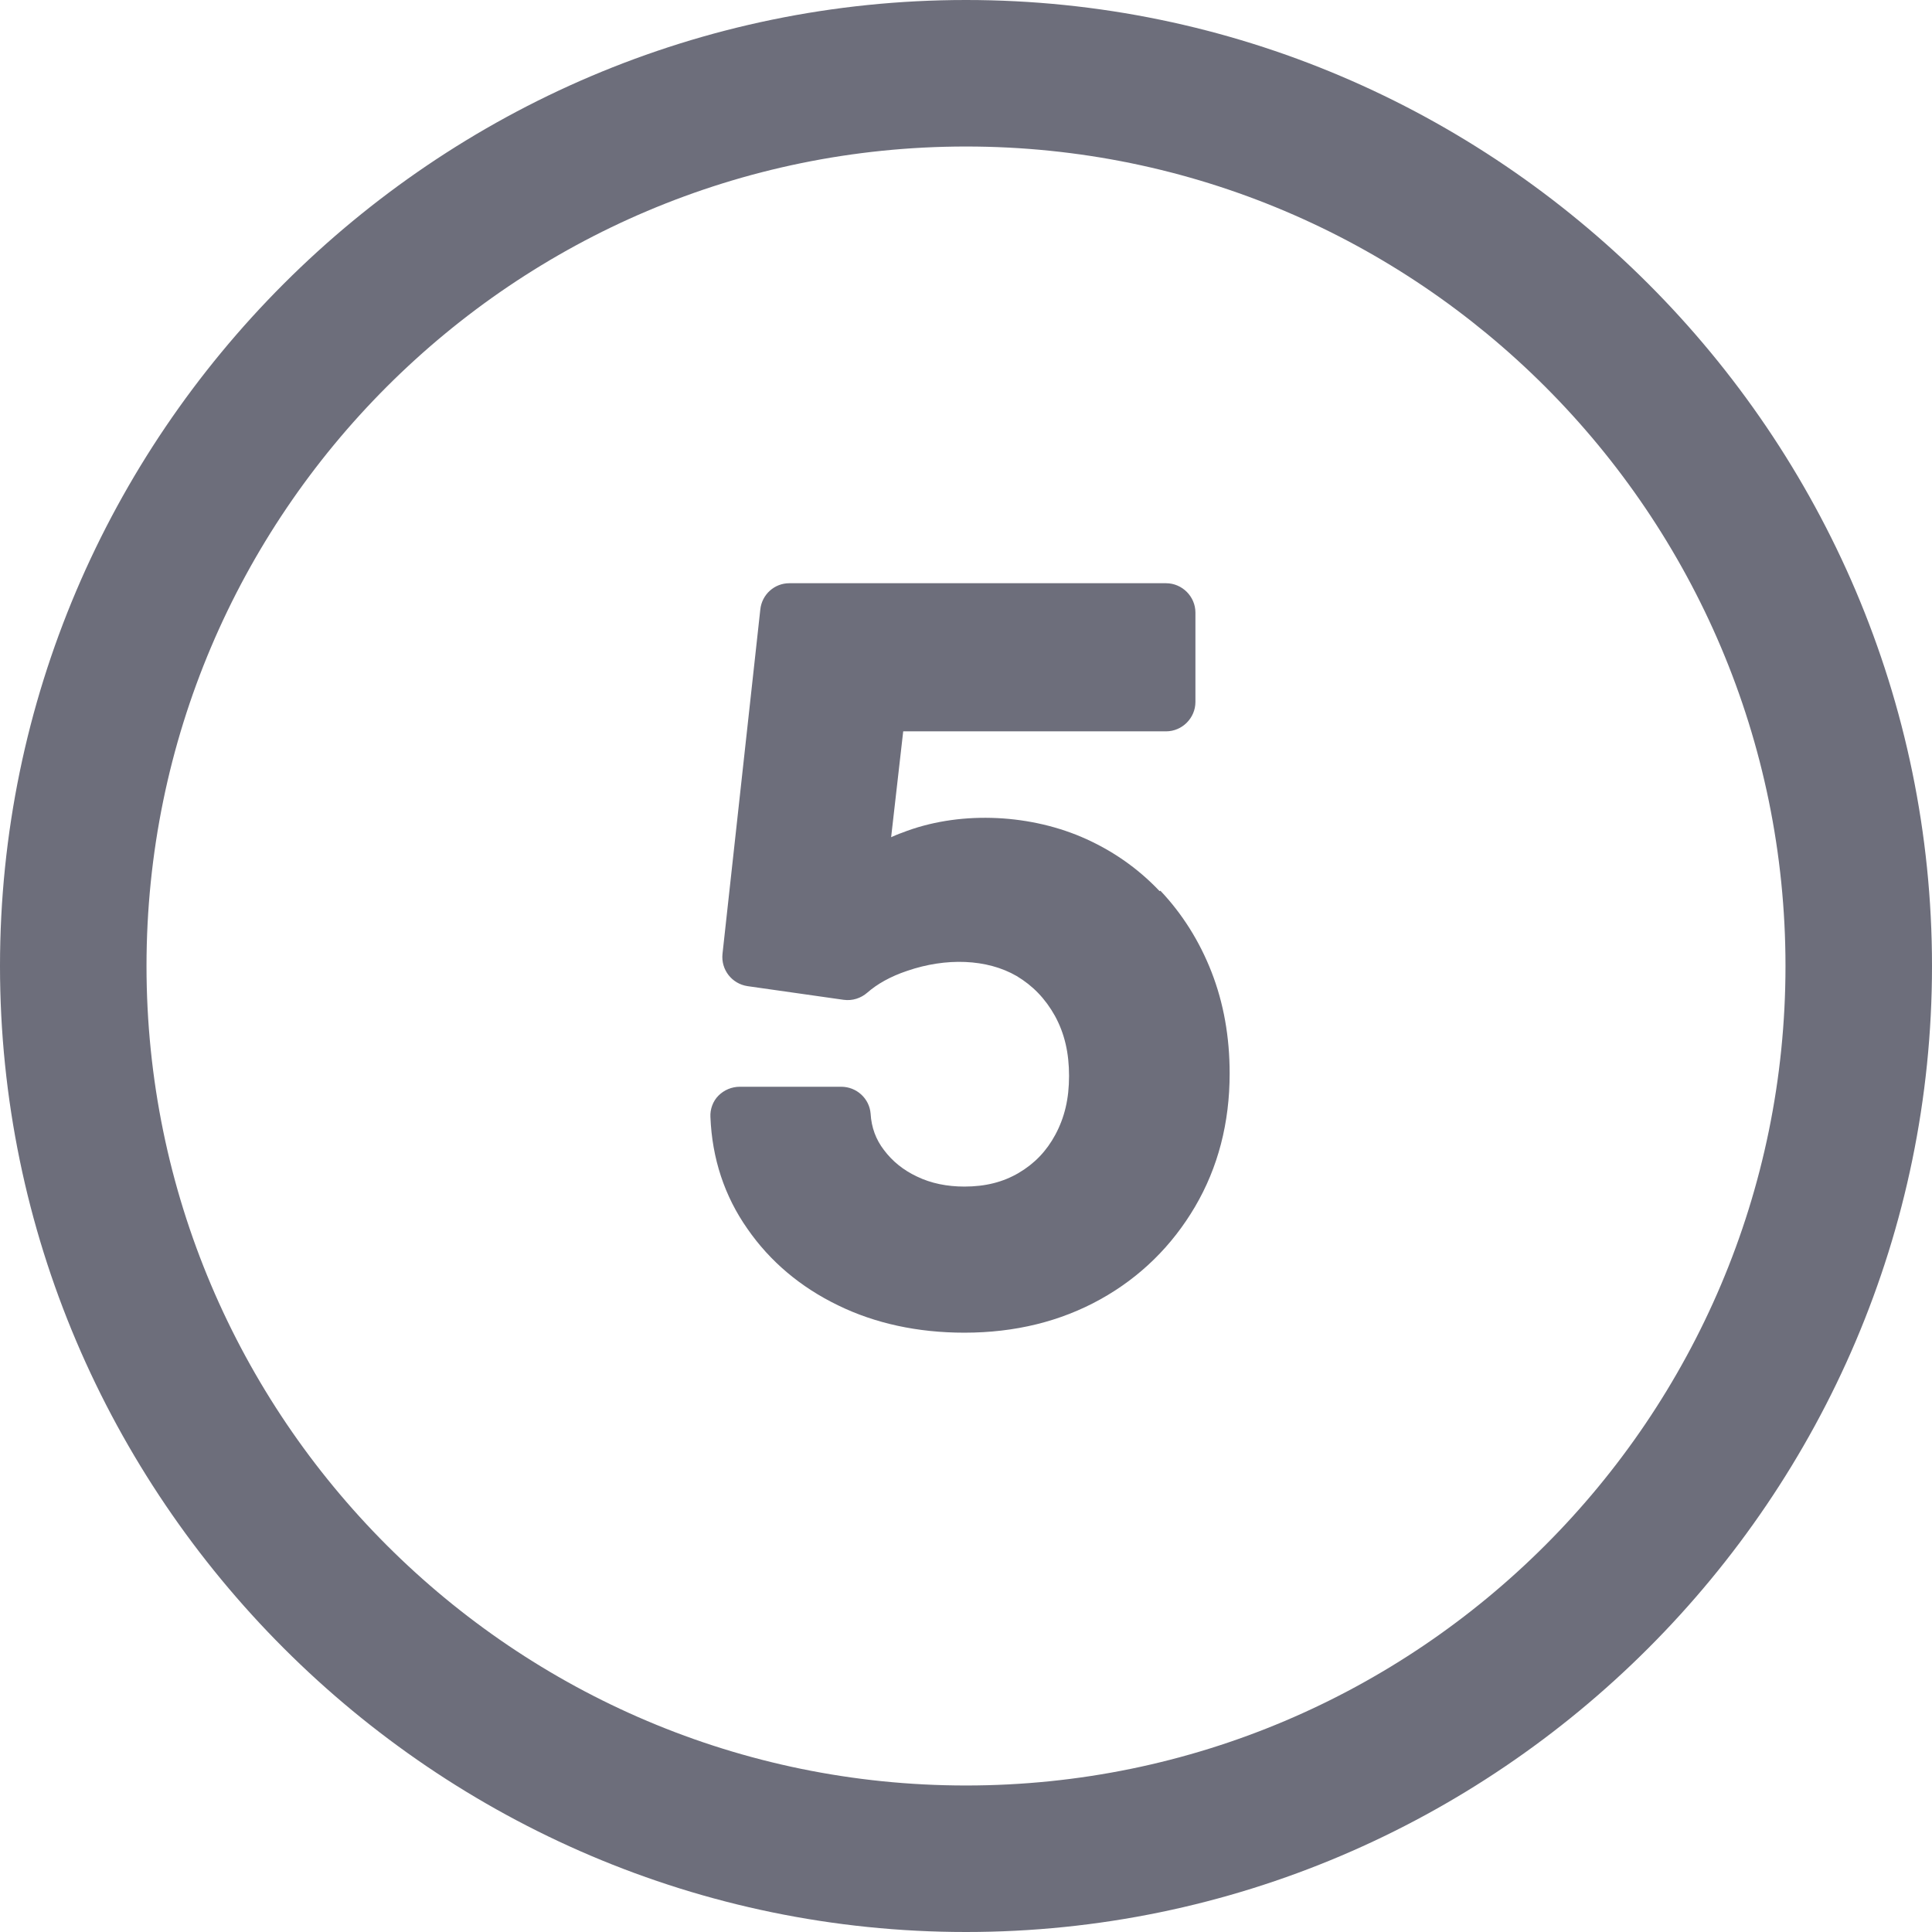
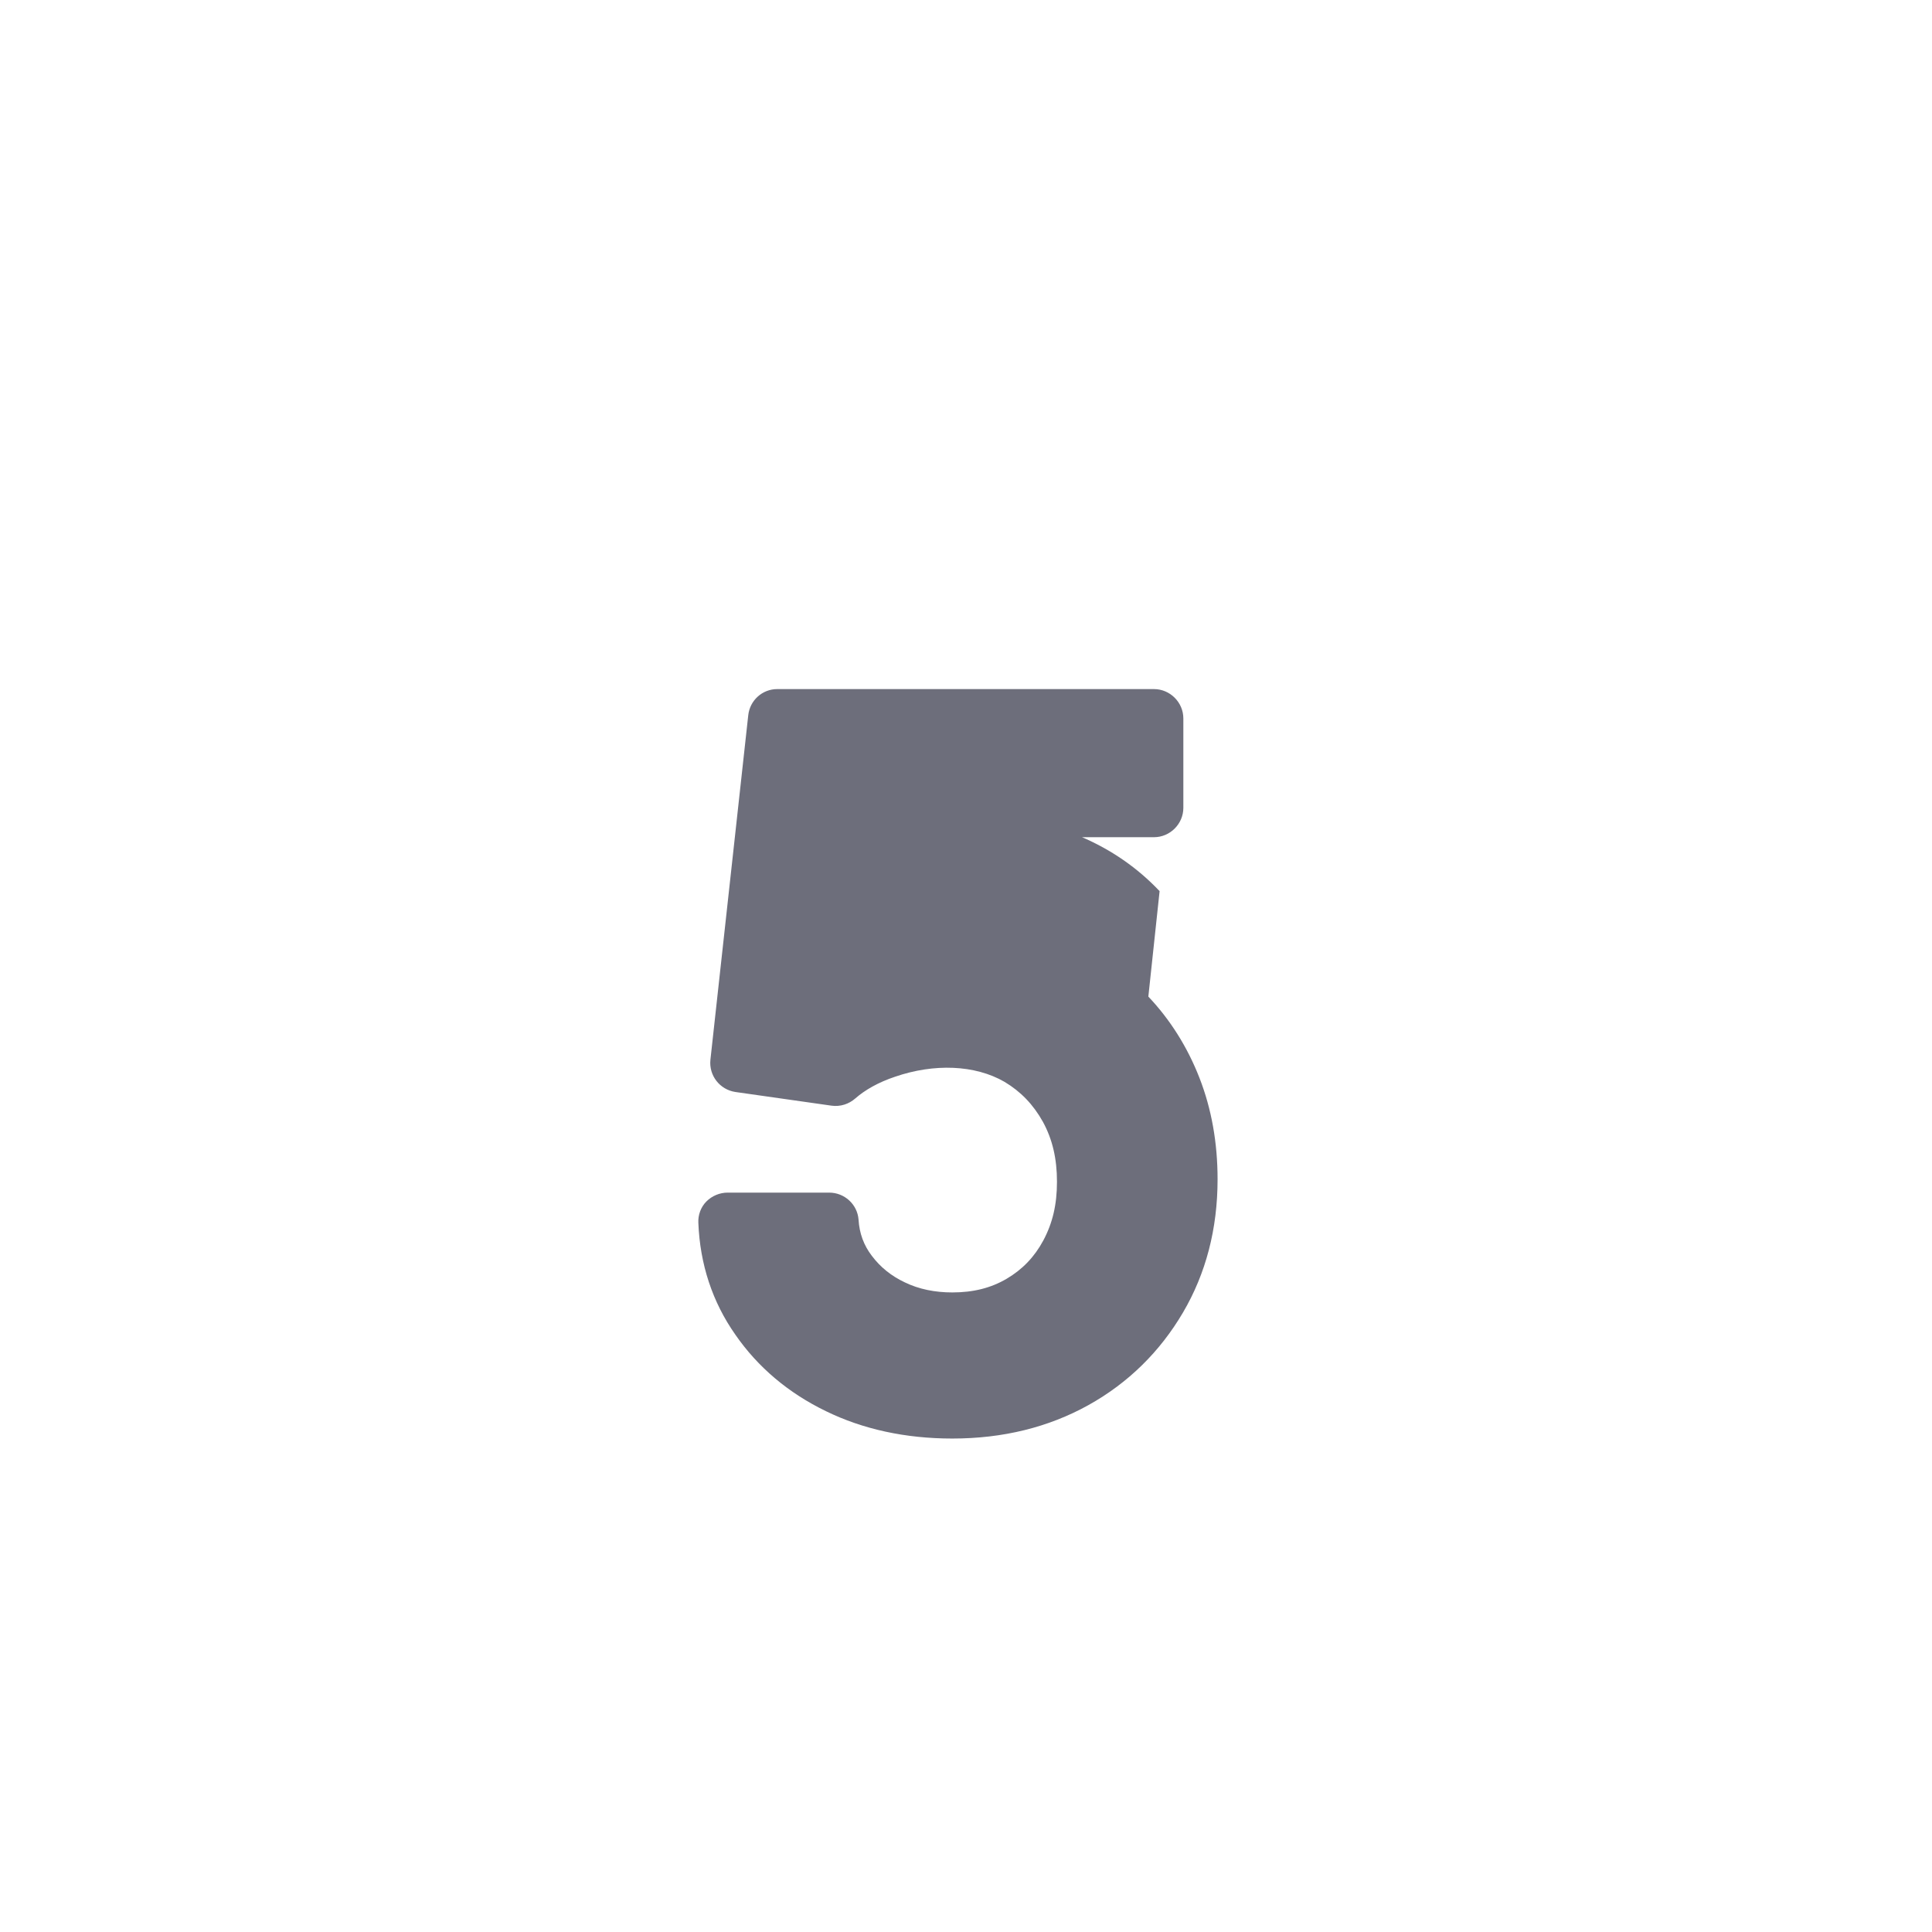
<svg xmlns="http://www.w3.org/2000/svg" id="Layer_2" width="48" height="48" viewBox="0 0 48 48">
  <g id="Layer_1-2">
-     <path d="M24,0h0C10.8,0,0,10.8,0,24s10.8,24,24,24h0c13.2,0,24-10.8,24-24S37.2,0,24,0ZM24,44.36c-11.23,0-20.36-9.13-20.36-20.36S12.77,3.64,24,3.64s20.36,9.13,20.36,20.36-9.13,20.36-20.36,20.36Z" fill="#6d6e7b" />
-     <path d="M28.81,22.14c-.55-.58-1.2-1.03-1.95-1.35-1.37-.58-3.08-.64-4.45-.1-.09.03-.18.07-.27.11l.3-2.63h6.53c.4,0,.73-.33.73-.73v-2.22c0-.4-.33-.73-.73-.73h-9.36c-.37,0-.68.28-.72.65l-.94,8.56c-.04.39.23.74.62.8l2.39.34c.22.03.43-.04.59-.18.24-.21.57-.4.99-.54.96-.33,1.98-.3,2.72.13.4.24.71.56.95.99.24.44.35.92.35,1.49s-.11,1.03-.34,1.46c-.22.41-.52.72-.91.95-.39.23-.83.34-1.35.34-.43,0-.83-.08-1.18-.25-.34-.16-.61-.38-.82-.66-.2-.26-.31-.56-.33-.9-.03-.38-.35-.67-.73-.67h-2.52c-.2,0-.39.08-.53.22-.14.14-.21.34-.2.53.04,1.03.35,1.97.92,2.78.56.81,1.32,1.45,2.25,1.9.92.45,1.98.68,3.14.68,1.26,0,2.39-.28,3.38-.83.99-.55,1.78-1.33,2.35-2.3s.86-2.08.86-3.31c0-.91-.15-1.75-.45-2.52-.3-.77-.73-1.45-1.27-2.02Z" fill="#6d6e7b" />
+     <path d="M28.81,22.14c-.55-.58-1.2-1.03-1.95-1.35-1.37-.58-3.08-.64-4.45-.1-.09.03-.18.07-.27.11h6.53c.4,0,.73-.33.73-.73v-2.22c0-.4-.33-.73-.73-.73h-9.36c-.37,0-.68.28-.72.65l-.94,8.56c-.04.39.23.74.62.8l2.39.34c.22.03.43-.04.59-.18.24-.21.57-.4.99-.54.96-.33,1.98-.3,2.72.13.4.24.71.56.95.99.24.44.35.92.35,1.49s-.11,1.03-.34,1.46c-.22.41-.52.72-.91.95-.39.23-.83.34-1.35.34-.43,0-.83-.08-1.18-.25-.34-.16-.61-.38-.82-.66-.2-.26-.31-.56-.33-.9-.03-.38-.35-.67-.73-.67h-2.52c-.2,0-.39.08-.53.22-.14.14-.21.34-.2.53.04,1.03.35,1.97.92,2.78.56.81,1.32,1.45,2.25,1.9.92.45,1.98.68,3.14.68,1.26,0,2.39-.28,3.38-.83.99-.55,1.78-1.33,2.35-2.3s.86-2.08.86-3.31c0-.91-.15-1.75-.45-2.52-.3-.77-.73-1.45-1.27-2.02Z" fill="#6d6e7b" />
  </g>
</svg>